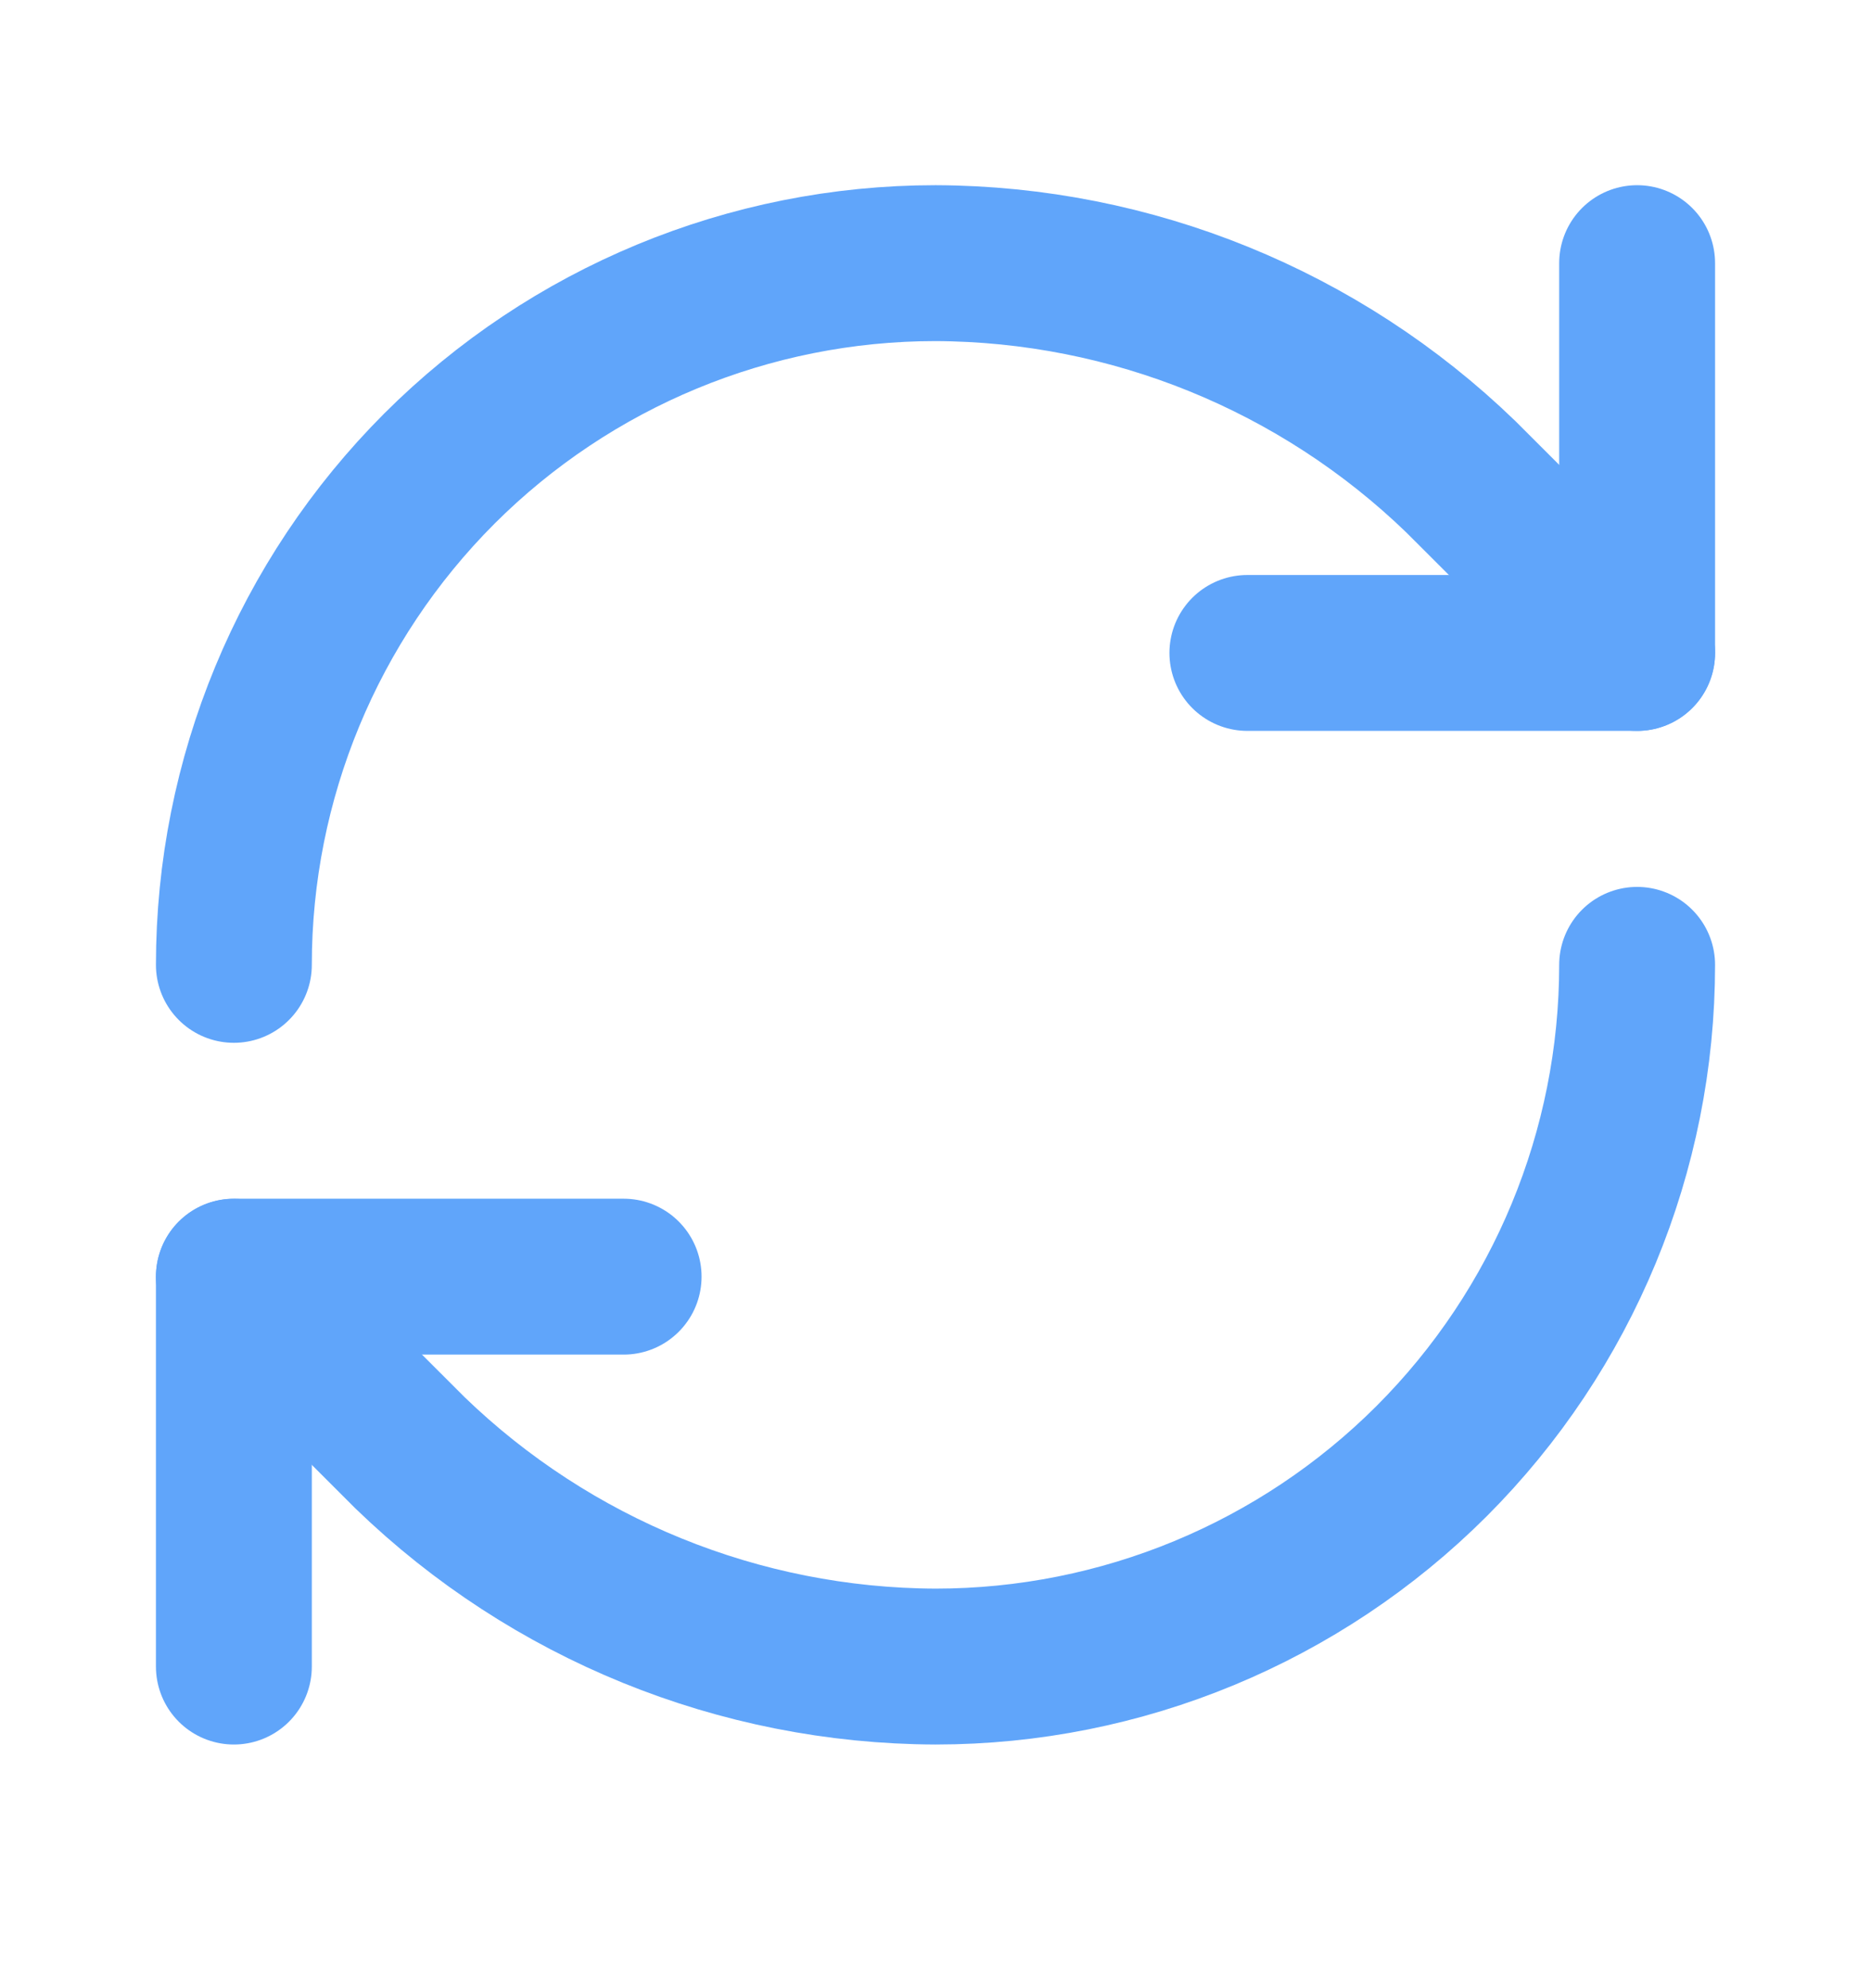
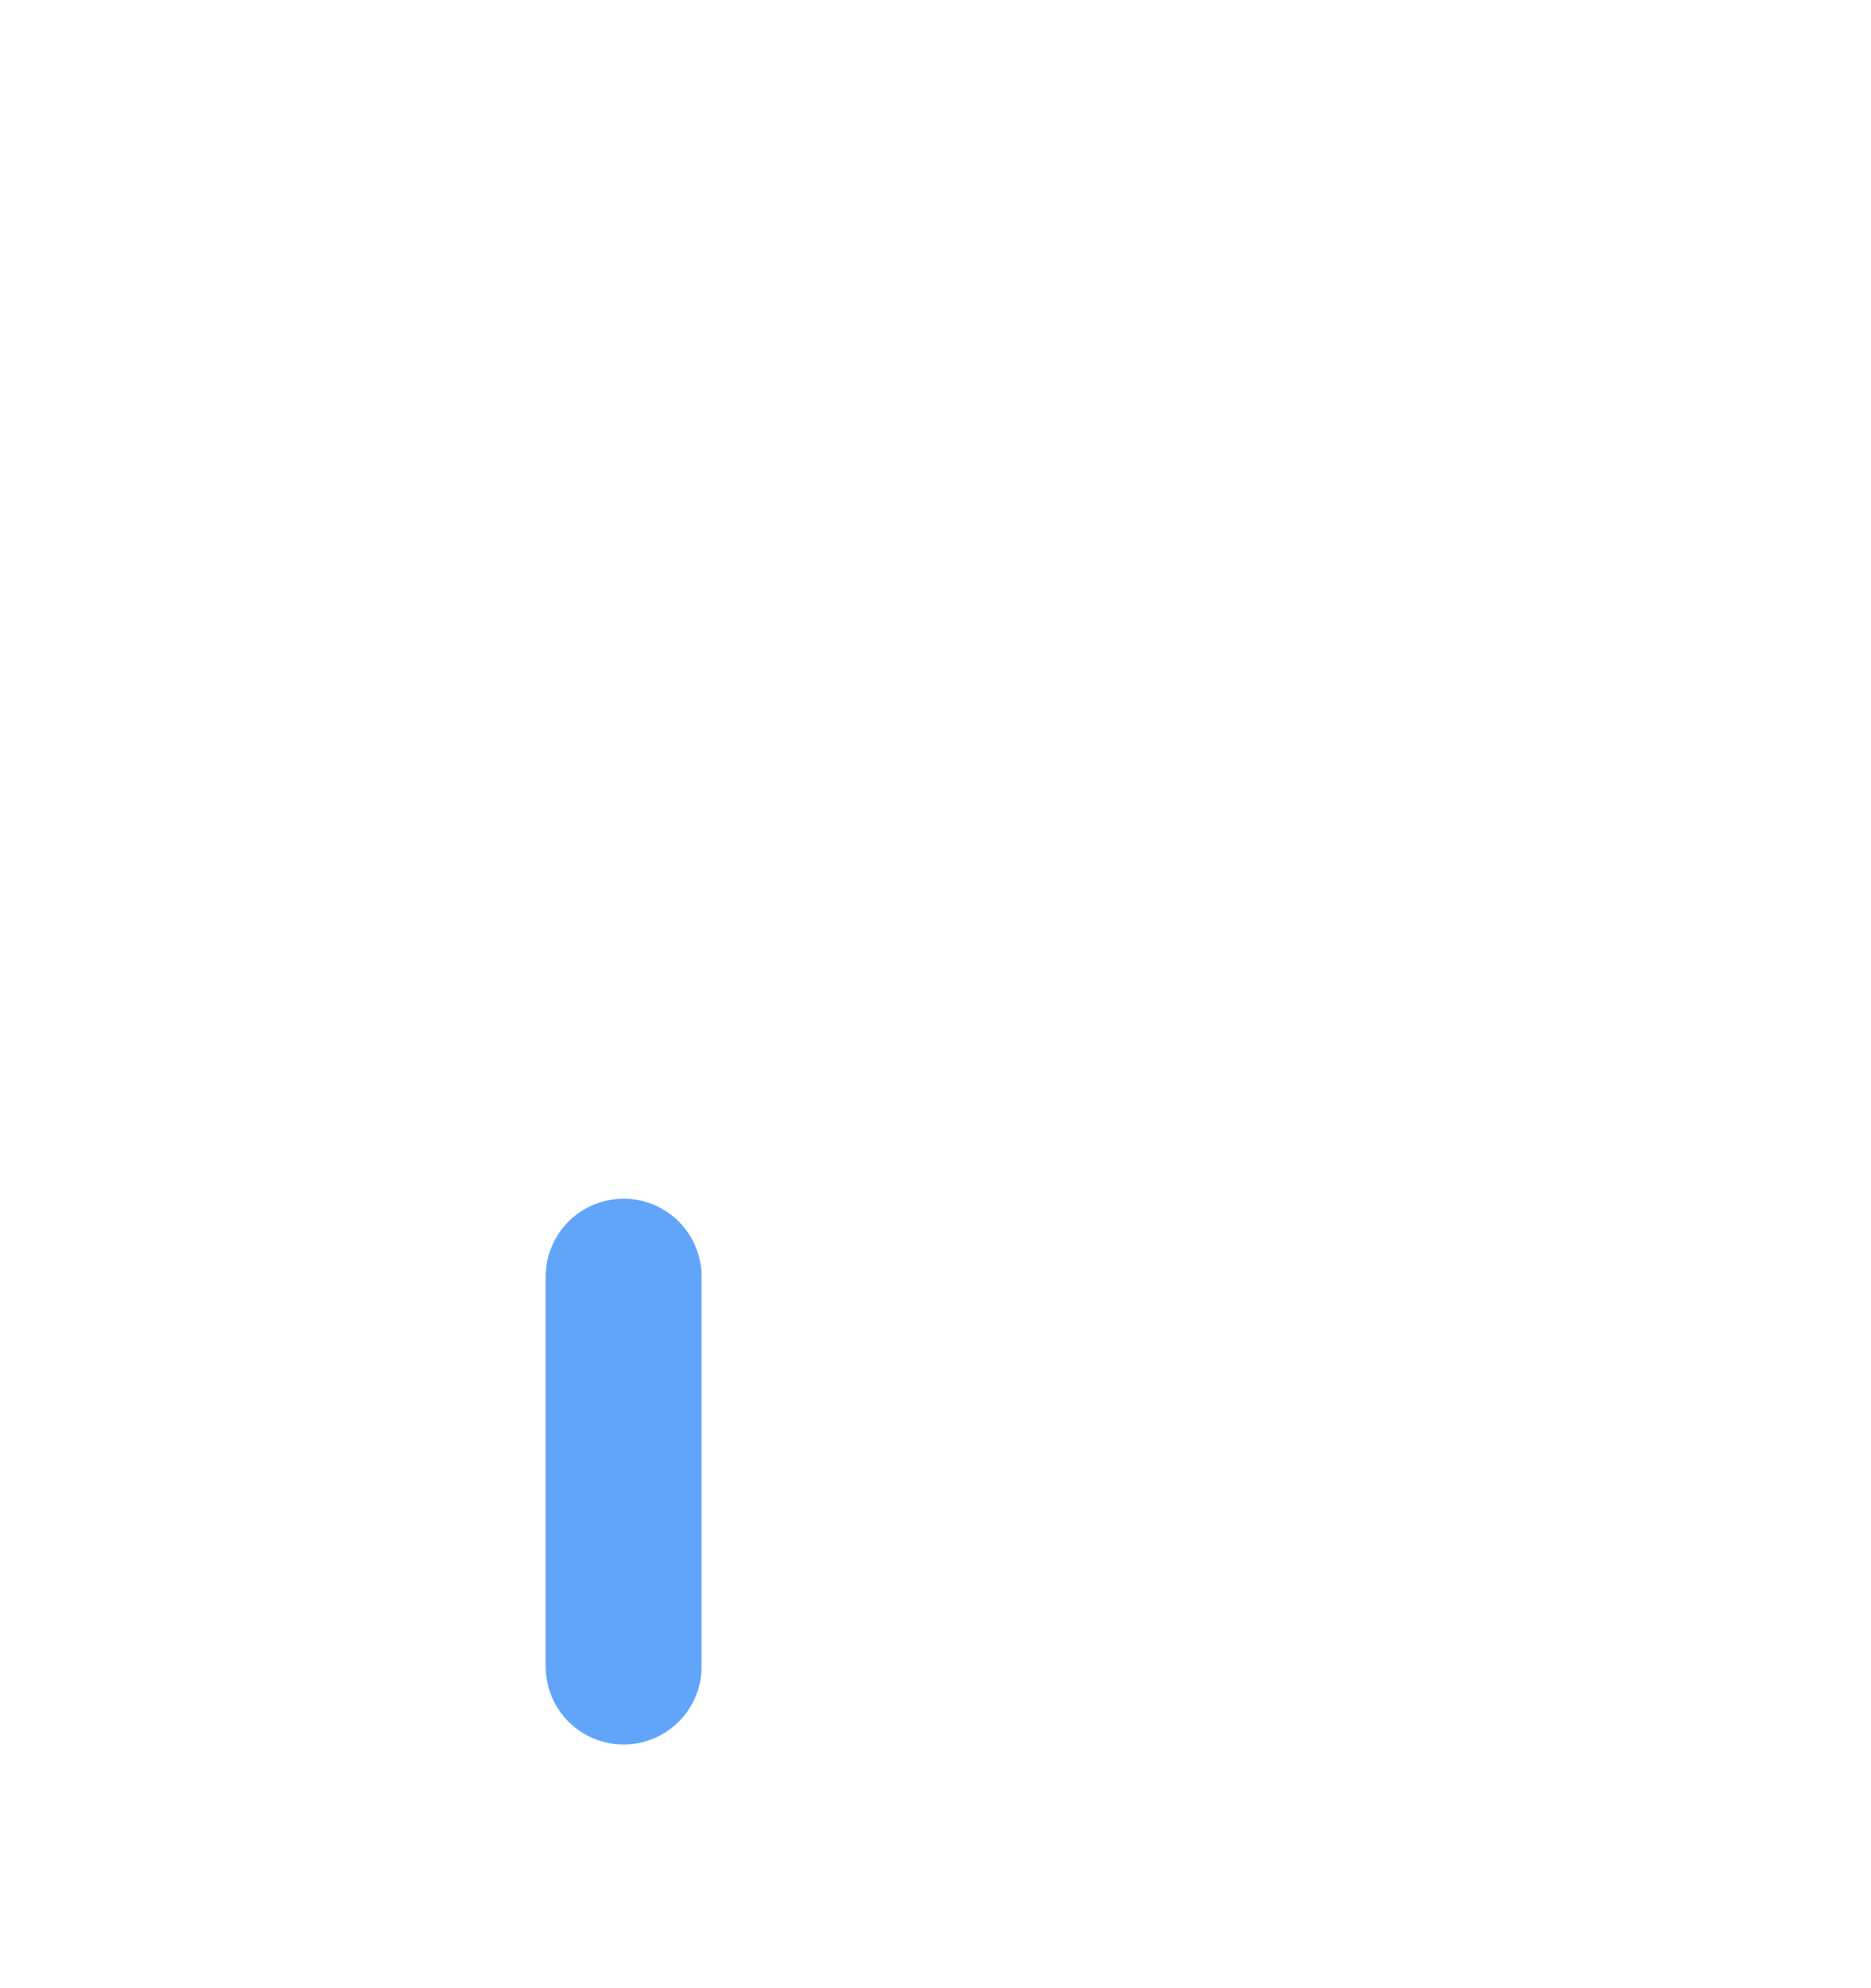
<svg xmlns="http://www.w3.org/2000/svg" width="16" height="17" viewBox="0 0 16 17" fill="none">
-   <path d="M2 8.25C2 6.659 2.632 5.133 3.757 4.007C4.883 2.882 6.409 2.25 8 2.25C9.677 2.256 11.287 2.911 12.493 4.077L14 5.583" stroke="#60A5FA" stroke-width="1.333" stroke-linecap="round" stroke-linejoin="round" />
-   <path d="M14 2.25V5.583H10.667" stroke="#60A5FA" stroke-width="1.333" stroke-linecap="round" stroke-linejoin="round" />
-   <path d="M14 8.25C14 9.841 13.368 11.367 12.243 12.493C11.117 13.618 9.591 14.25 8 14.25C6.323 14.244 4.713 13.589 3.507 12.423L2 10.917" stroke="#60A5FA" stroke-width="1.333" stroke-linecap="round" stroke-linejoin="round" />
-   <path d="M5.333 10.916H2V14.25" stroke="#60A5FA" stroke-width="1.333" stroke-linecap="round" stroke-linejoin="round" />
+   <path d="M5.333 10.916V14.25" stroke="#60A5FA" stroke-width="1.333" stroke-linecap="round" stroke-linejoin="round" />
</svg>